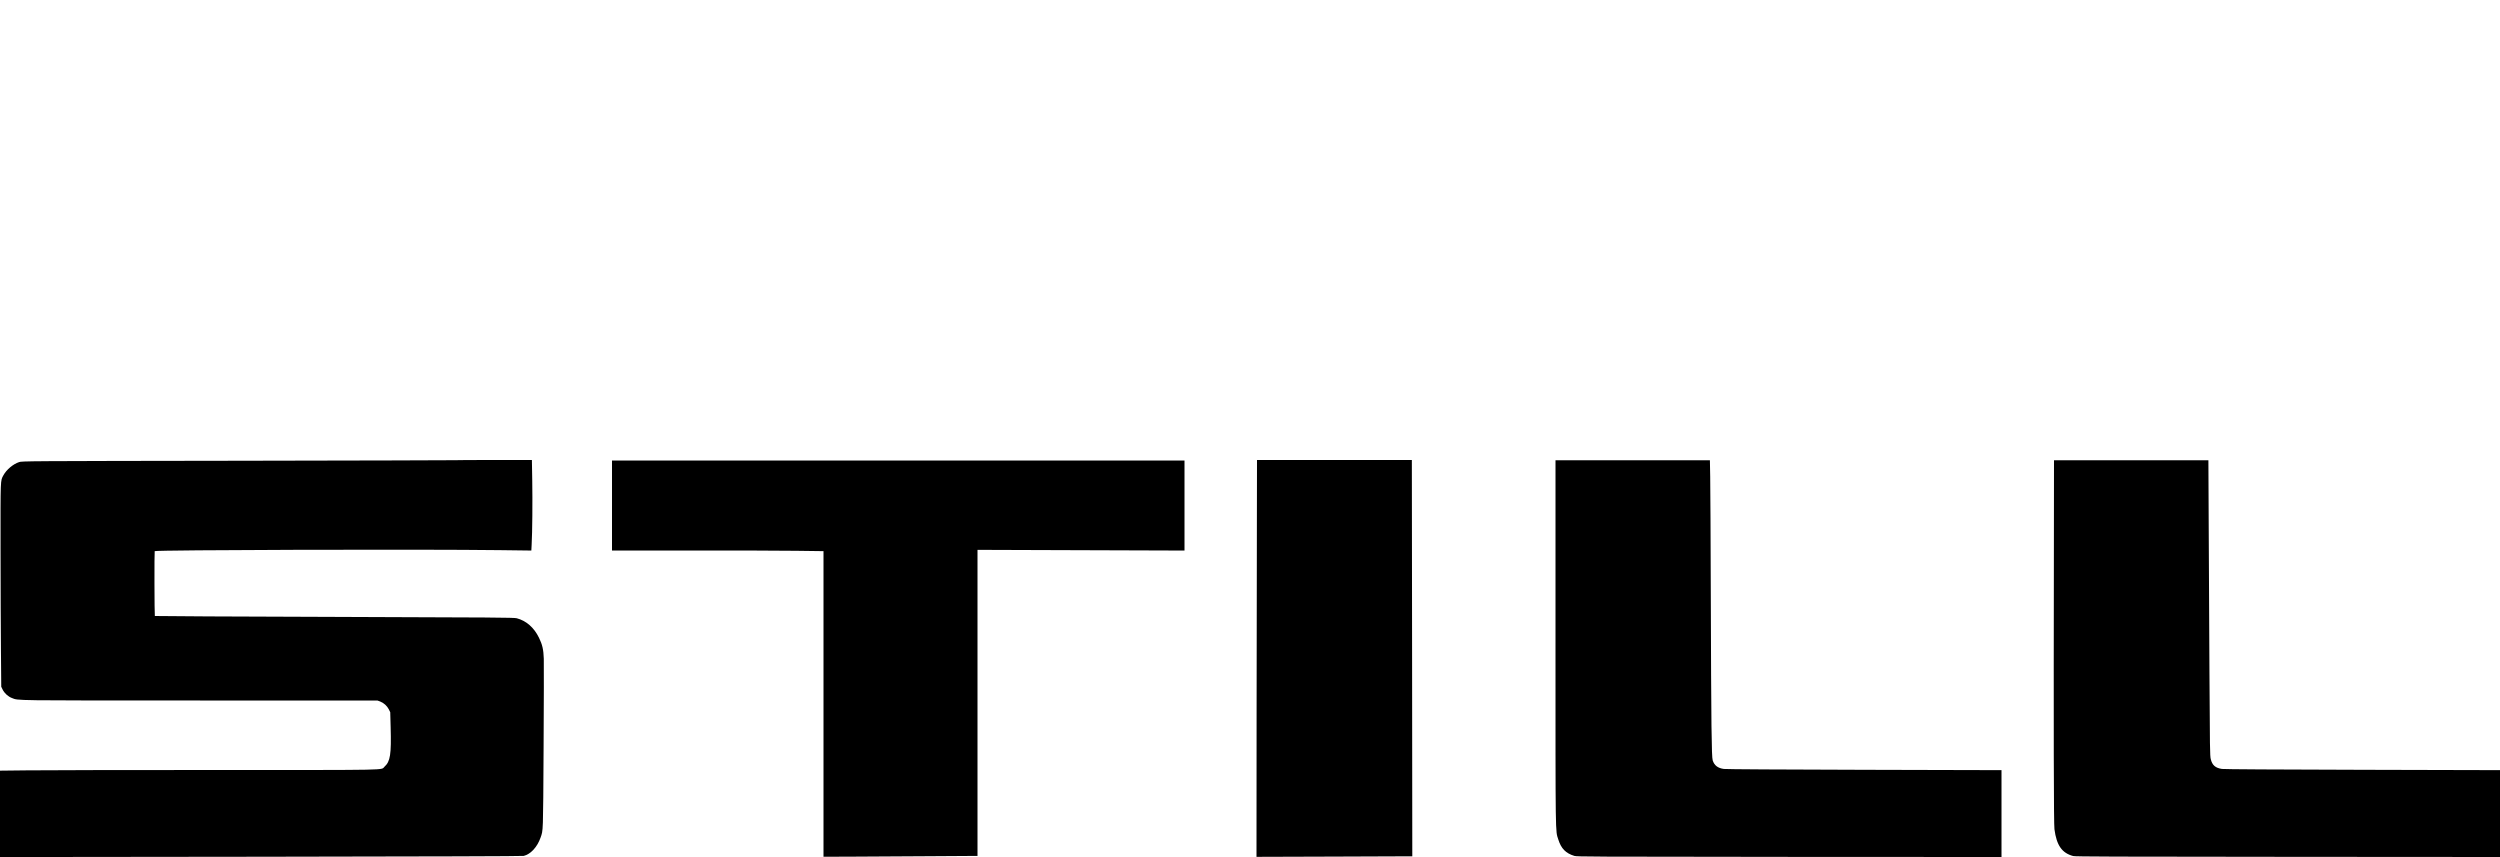
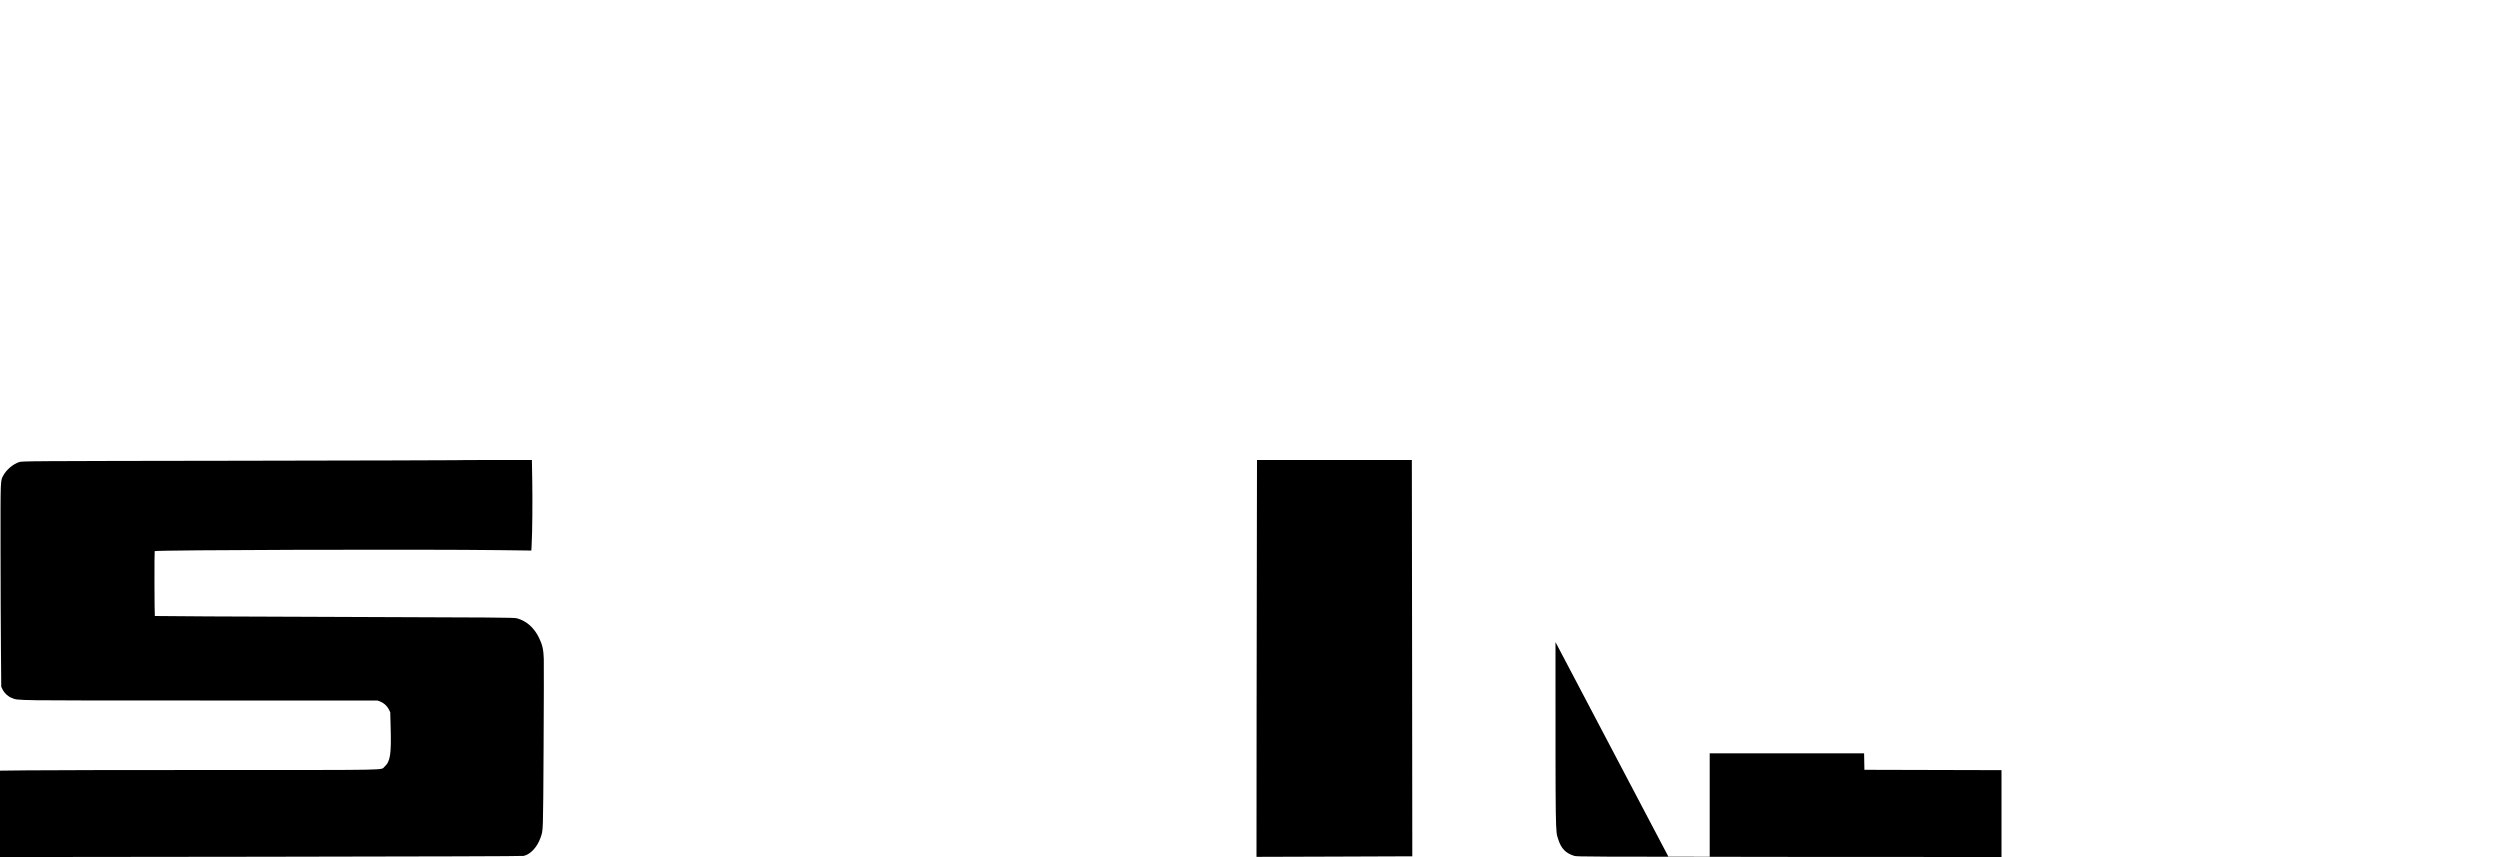
<svg xmlns="http://www.w3.org/2000/svg" version="1.0" width="5000pt" height="1714pt" viewBox="0 0 5000 1714" preserveAspectRatio="xMidYMid meet">
  <g transform="translate(0,1714) scale(0.1,-0.1)" fill="#000000" stroke="none">
    <path d="M9109 7936 c-2 -2 -1952 -7 -4334 -11 -4305 -6 -4330 -7 -4393 -27 -118 -38 -253 -151 -314 -264 -61 -112 -58 -45 -57 -1484 1 -723 4 -1637 8 -2030 l6 -715 28 -57 c35 -72 110 -140 185 -168 138 -53 -54 -50 3763 -50 l3547 0 55 -20 c73 -28 139 -88 174 -158 l28 -57 8 -300 c15 -544 -7 -684 -122 -788 -81 -73 216 -67 -3376 -67 -1778 0 -3475 -3 -3773 -7 l-542 -6 0 -864 0 -864 5218 6 c3407 5 5231 10 5257 17 139 34 271 178 336 365 54 155 51 64 61 1808 5 891 7 1688 4 1770 -6 185 -29 283 -96 420 -100 205 -255 340 -445 390 -53 14 -451 17 -3645 27 -1972 6 -3588 14 -3593 18 -8 7 -11 1289 -3 1297 24 25 5358 40 6907 20 l626 -8 6 118 c14 248 19 875 12 1276 l-7 417 -763 0 c-419 0 -764 -2 -766 -4z" />
    <path d="M25138 6868 c-2 -590 -4 -2376 -6 -3969 l-2 -2896 1557 5 c857 2 1559 5 1559 6 1 0 -1 1784 -4 3964 l-5 3962 -1548 0 -1549 0 -2 -1072z" />
-     <path d="M31110 4298 c0 -3961 -3 -3763 55 -3945 58 -185 149 -278 322 -331 55 -16 301 -17 4301 -20 l4242 -2 0 868 0 869 -2742 7 c-1623 4 -2771 11 -2811 17 -120 16 -191 71 -223 171 -23 73 -30 688 -38 3283 -3 1133 -9 2209 -12 2390 l-6 330 -1544 0 -1544 0 0 -3637z" />
-     <path d="M41078 6370 c-7 -3945 -3 -5712 11 -5815 43 -324 151 -477 376 -536 41 -11 823 -14 4293 -16 l4242 -3 0 868 0 869 -2747 7 c-1739 4 -2772 11 -2813 17 -133 20 -195 74 -225 197 -16 61 -18 222 -26 1732 -4 916 -11 2246 -15 2955 l-6 1290 -1544 0 -1544 0 -2 -1565z" />
-     <path d="M12240 7030 l0 -900 1573 0 c864 1 1816 -2 2115 -6 l542 -7 0 -3056 0 -3056 587 2 c324 2 1017 6 1541 9 l952 6 0 3061 0 3060 2070 -7 2070 -7 0 900 0 901 -5725 0 -5725 0 0 -900z" />
+     <path d="M31110 4298 c0 -3961 -3 -3763 55 -3945 58 -185 149 -278 322 -331 55 -16 301 -17 4301 -20 l4242 -2 0 868 0 869 -2742 7 l-6 330 -1544 0 -1544 0 0 -3637z" />
  </g>
</svg>